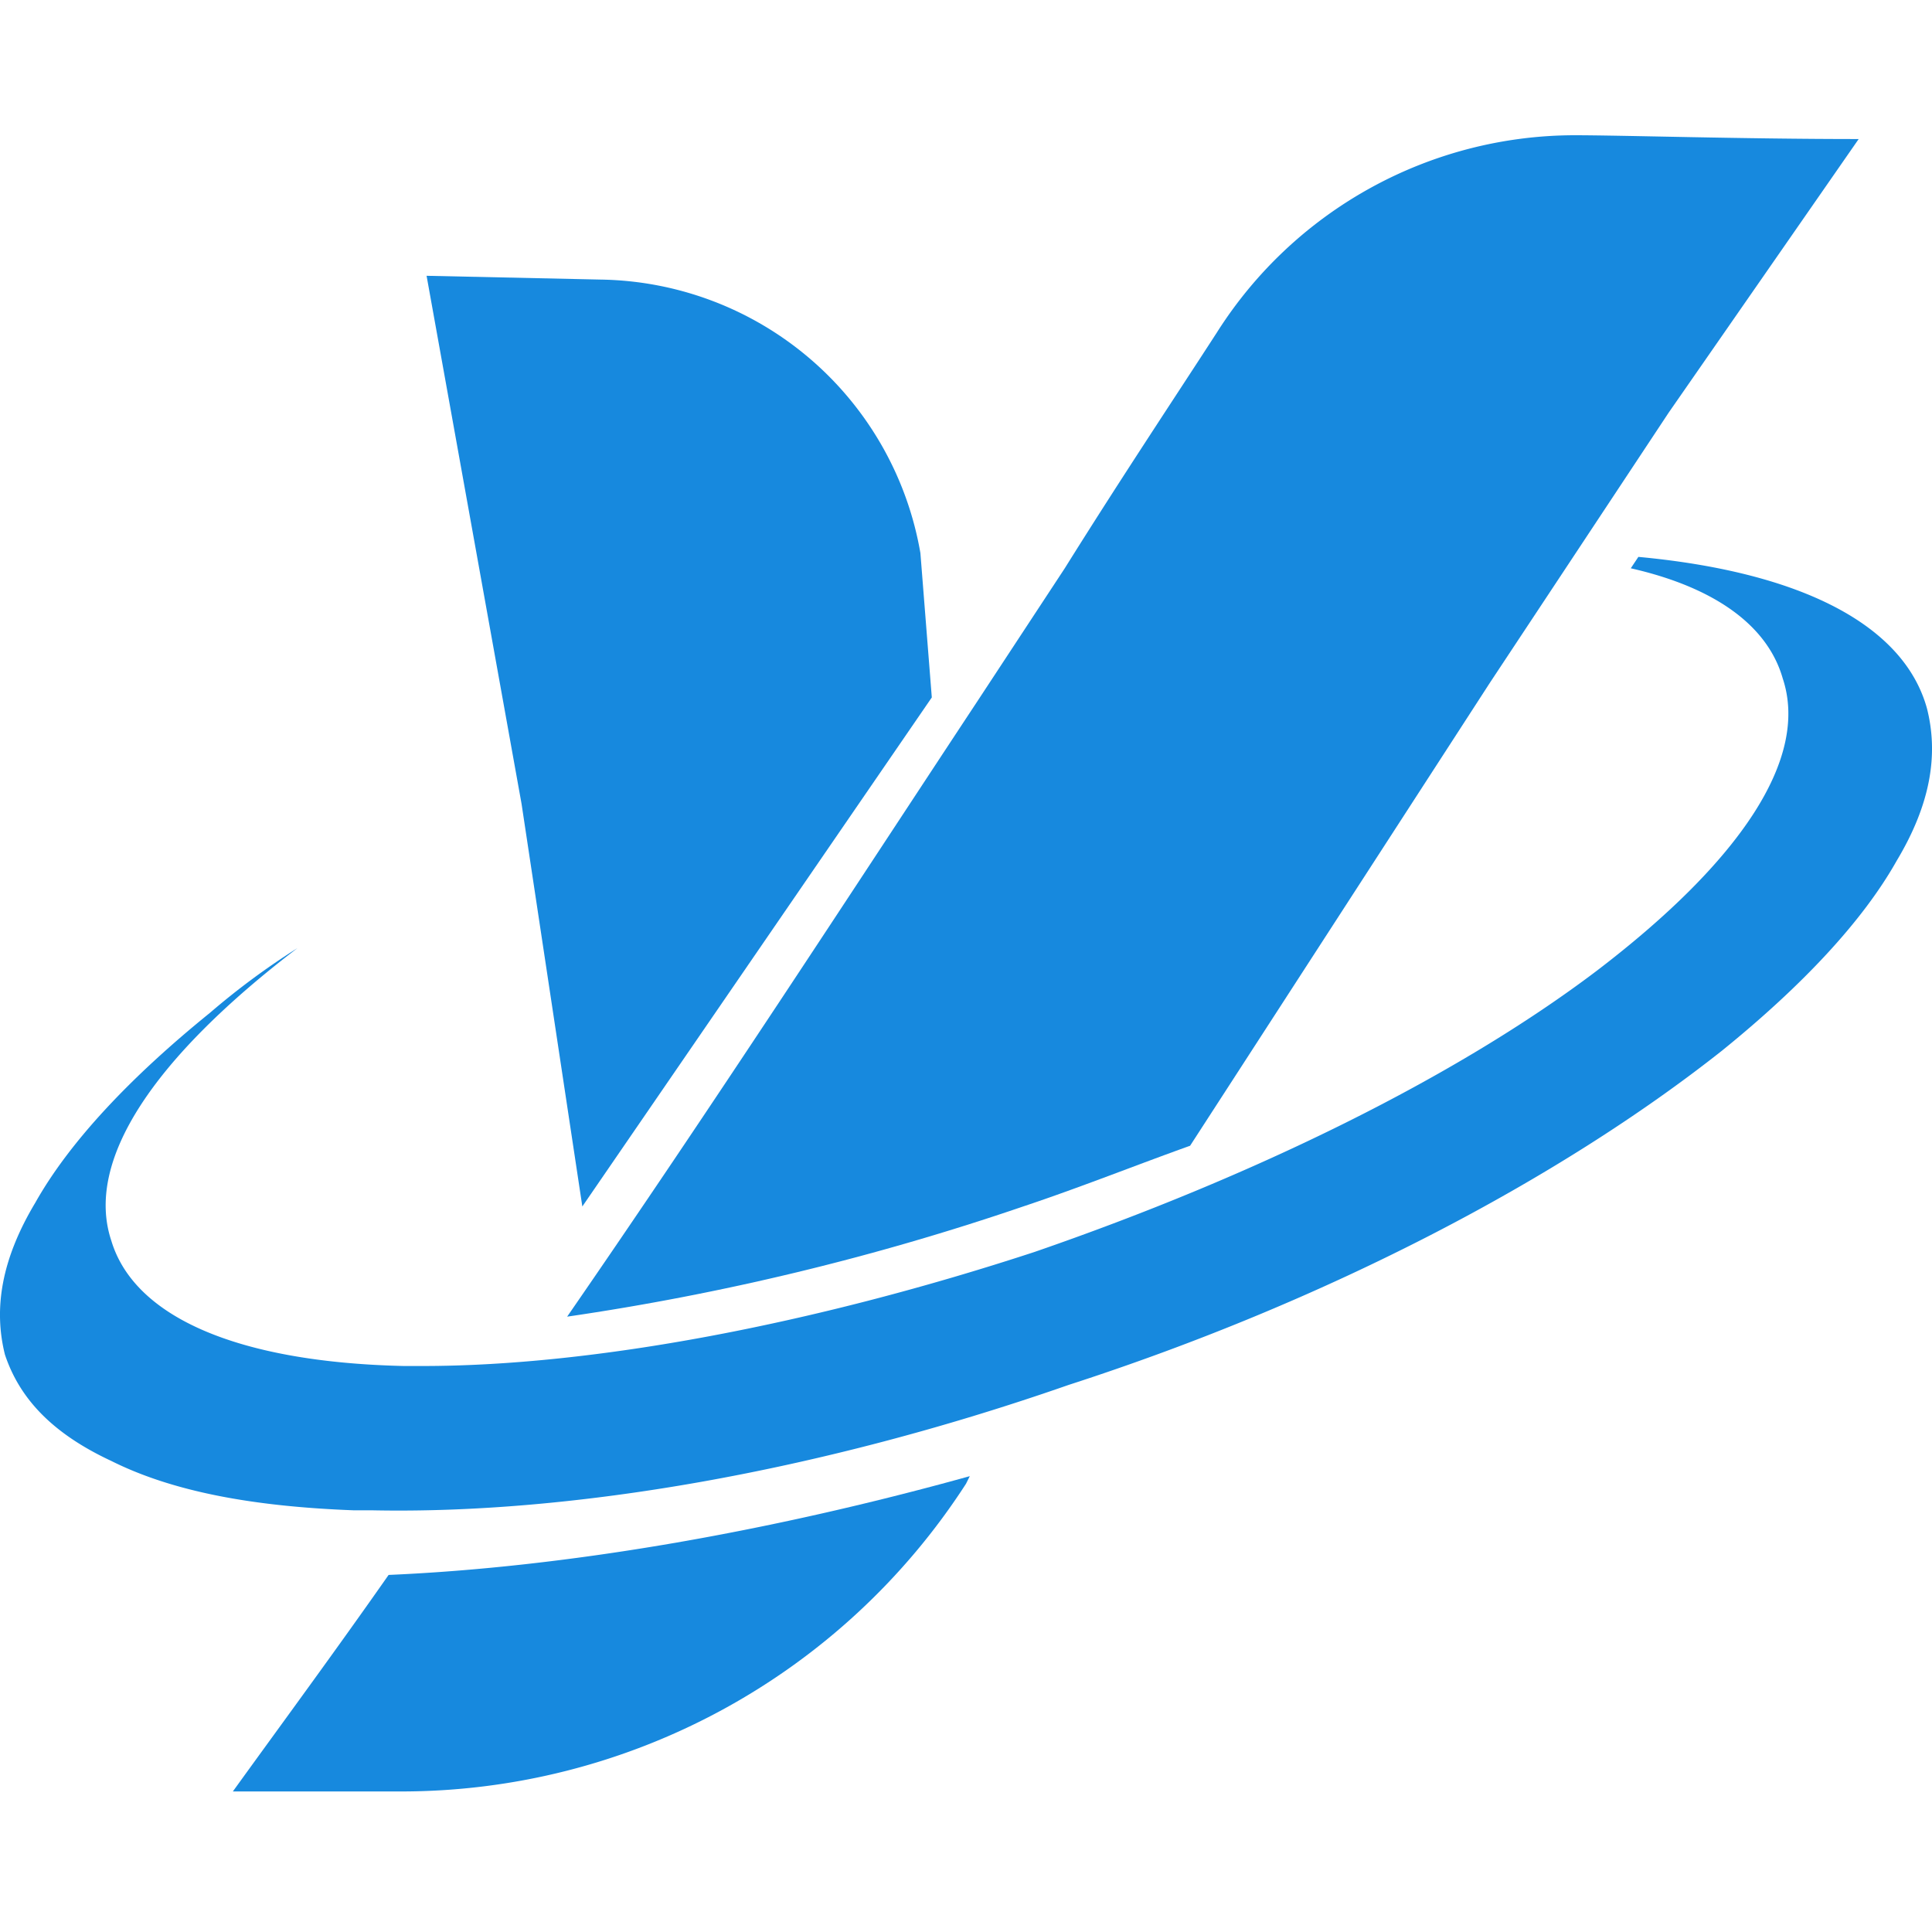
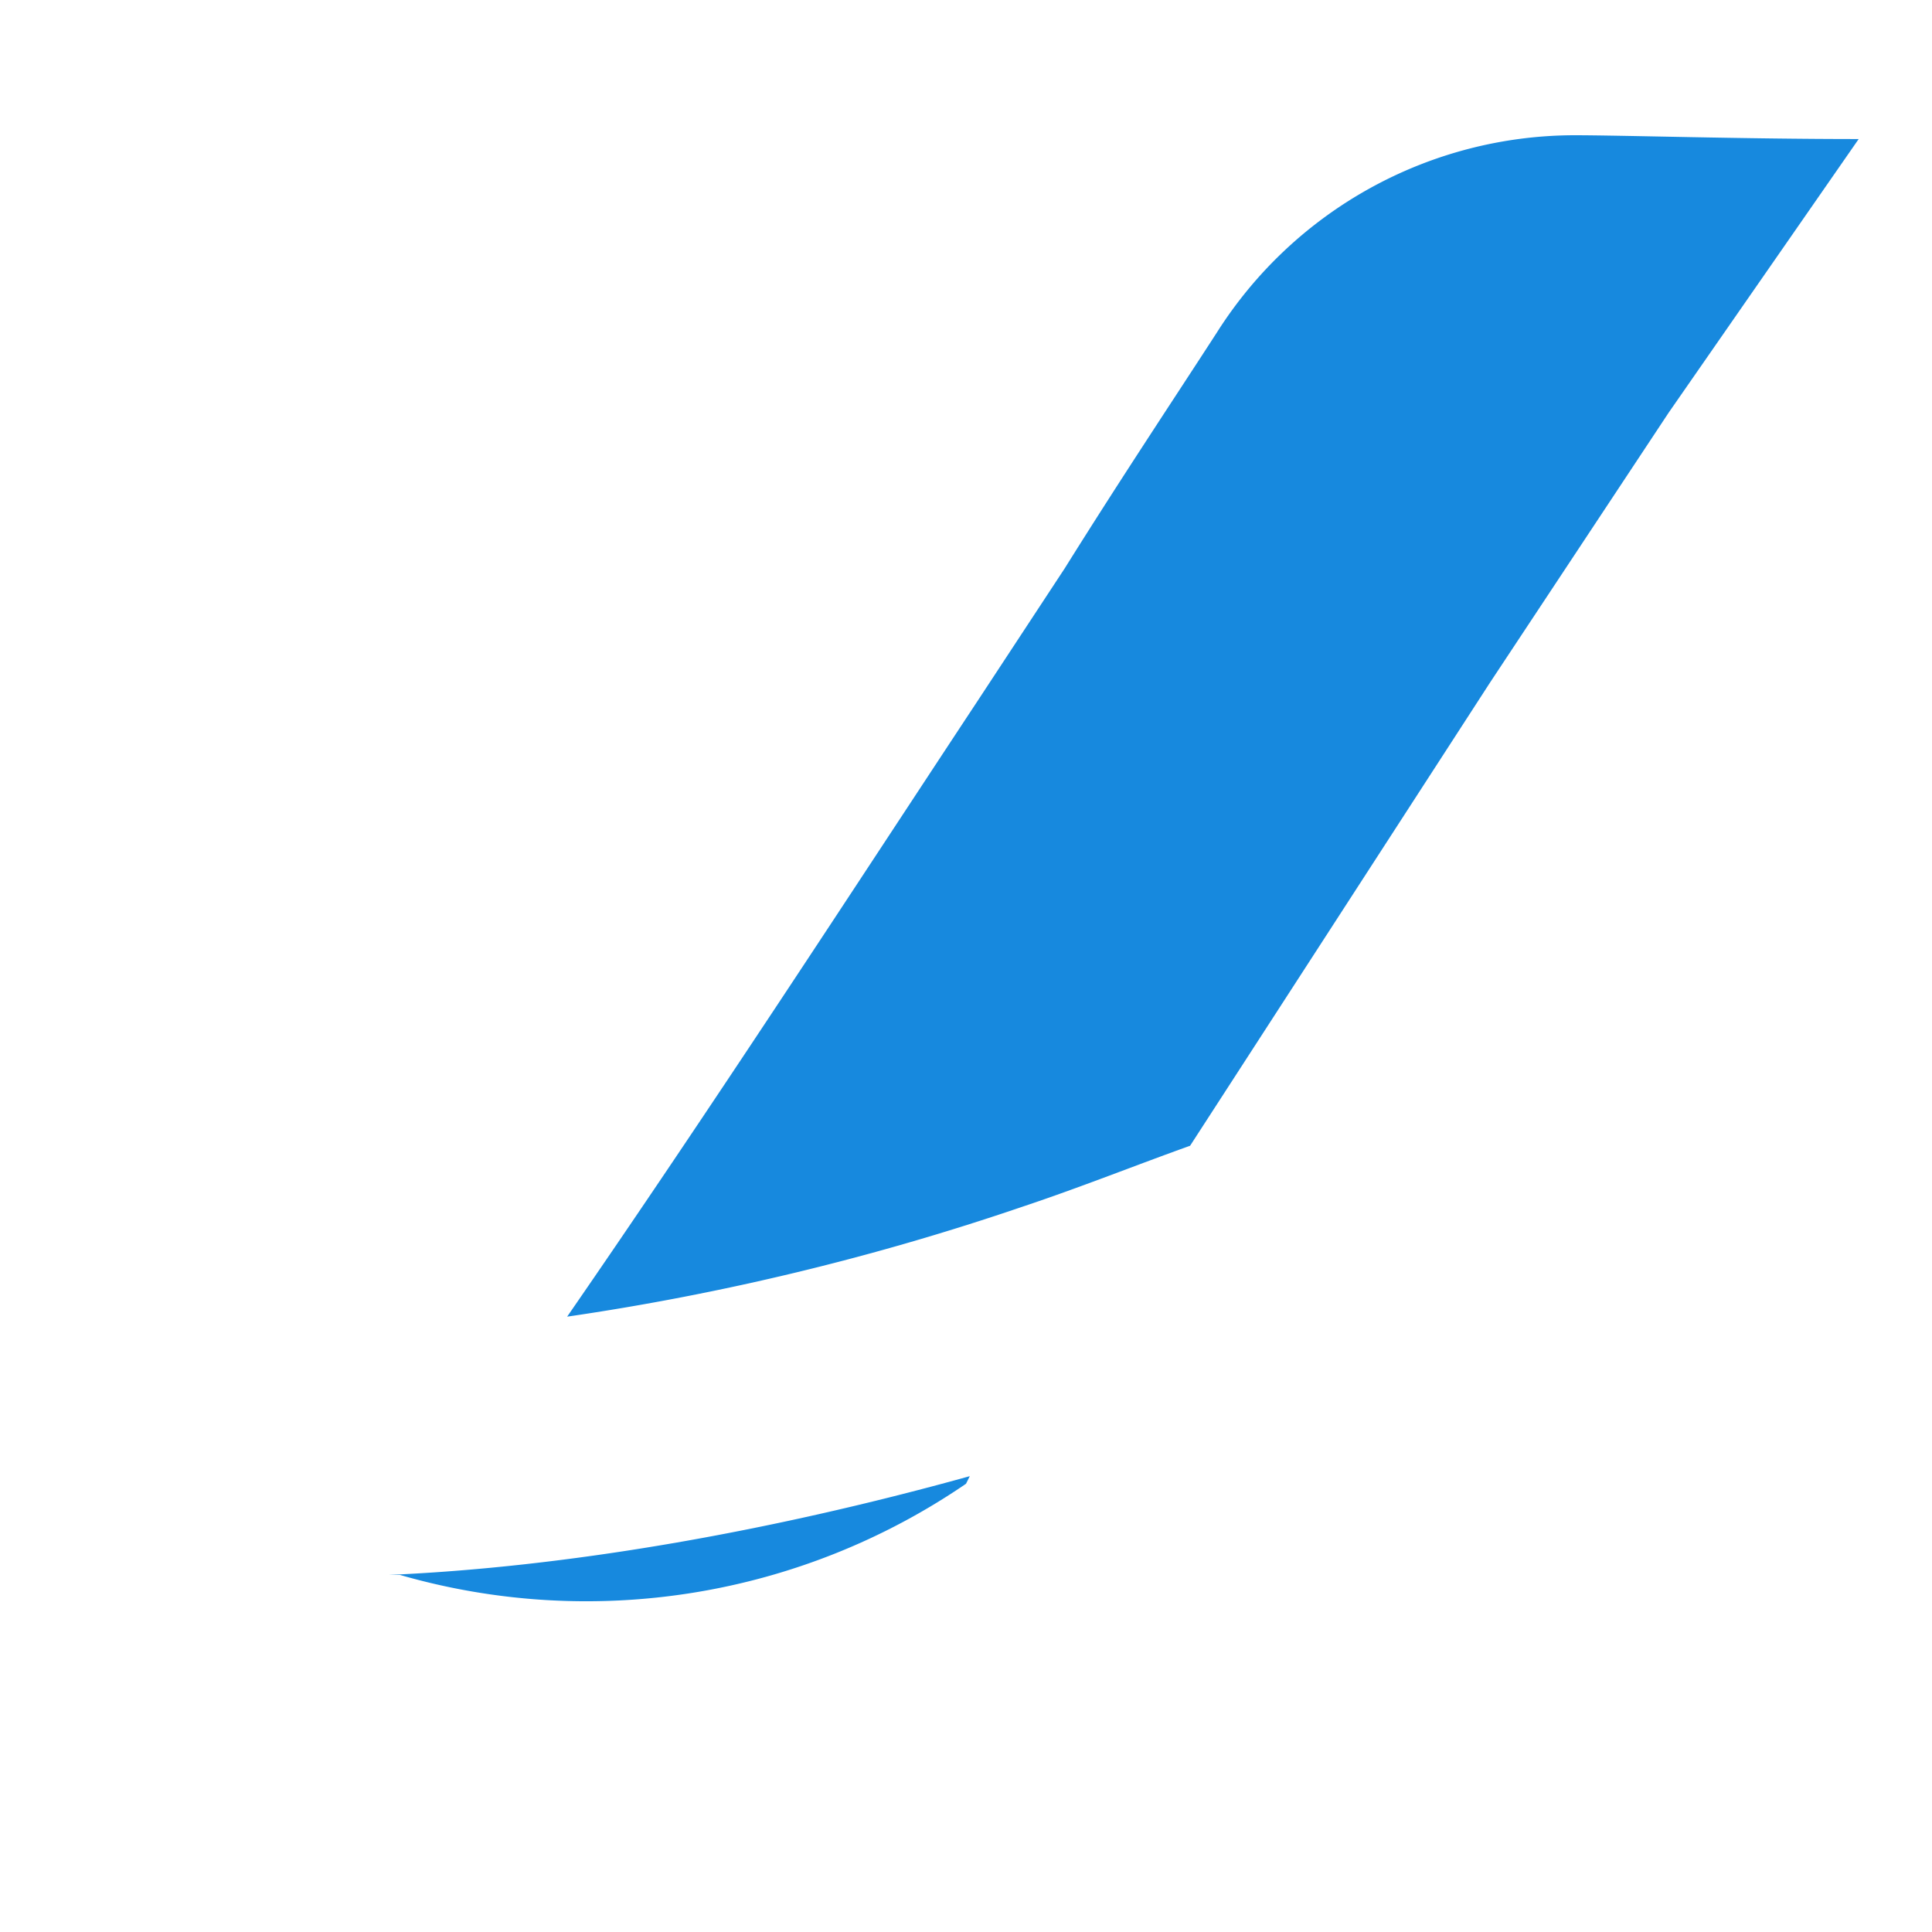
<svg xmlns="http://www.w3.org/2000/svg" width="200" height="200" viewBox="0 0 200 200">
  <defs>
    <clipPath id="clip-盈创_LOGO">
      <rect width="200" height="200" />
    </clipPath>
  </defs>
  <g id="盈创_LOGO" clip-path="url(#clip-盈创_LOGO)">
    <g id="Group_5677" data-name="Group 5677" transform="translate(-0.07 13.9)">
-       <path id="Path_12272" data-name="Path 12272" d="M27.423,100.143,63.6,47.449l-1.18-14.943A34.106,34.106,0,0,0,29.389,4.193L11.3,3.8l9.831,54.66Z" transform="translate(32.93 10.85)" fill="#1789de" />
-       <path id="Path_12273" data-name="Path 12273" d="M22.323,45.624C16.817,53.489,11.312,60.96,6.2,68.039H23.5A69.59,69.59,0,0,0,82.095,36.186l.393-.786C61.253,41.3,40.412,44.838,22.323,45.624Z" transform="translate(17.975 103.512)" fill="#1789de" />
-       <path id="Path_12274" data-name="Path 12274" d="M38.725,109.9H36.759c-10.617-.393-18.875-1.966-25.167-5.112C5.693,102.037,2.154,98.5.581,93.78-.6,89.061.188,83.949,3.727,78.05c3.539-6.292,9.831-12.977,18.089-19.662A76.766,76.766,0,0,1,30.86,51.7h0C15.918,63.107,8.839,73.724,11.592,81.982c2.359,7.865,12.977,12.584,30.279,12.977h1.966c17.7,0,40.5-4.326,63.311-11.8,22.808-7.865,43.649-18.089,58.2-29.1,14.943-11.4,22.021-22.021,19.269-30.279-1.573-5.505-7.078-9.438-15.729-11.4l.786-1.18c16.909,1.573,27.527,7.078,29.886,15.729,1.18,4.719.393,9.831-3.146,15.729-3.539,6.292-9.831,12.977-18.089,19.662-16.909,13.37-40.9,25.954-67.637,34.6C84.734,105.97,59.173,110.3,38.725,109.9Z" transform="translate(0 32.549)" fill="#1789de" />
+       <path id="Path_12273" data-name="Path 12273" d="M22.323,45.624H23.5A69.59,69.59,0,0,0,82.095,36.186l.393-.786C61.253,41.3,40.412,44.838,22.323,45.624Z" transform="translate(17.975 103.512)" fill="#1789de" />
      <path id="Path_12275" data-name="Path 12275" d="M129.038,28.806,148.7.493C136.51.493,124.32.1,119.207.1h0A43.907,43.907,0,0,0,82.243,20.548c-4.326,6.685-9.831,14.943-15.729,24.381L57.469,58.692C44.493,78.354,29.943,100.768,15,122.4a263.866,263.866,0,0,0,47.188-11.4c5.9-1.966,11.8-4.326,17.3-6.292l31.066-47.975Z" transform="translate(43.78 0)" fill="#1789de" />
    </g>
-     <rect id="Rectangle_1325" data-name="Rectangle 1325" width="200" height="200" fill="none" />
  </g>
</svg>